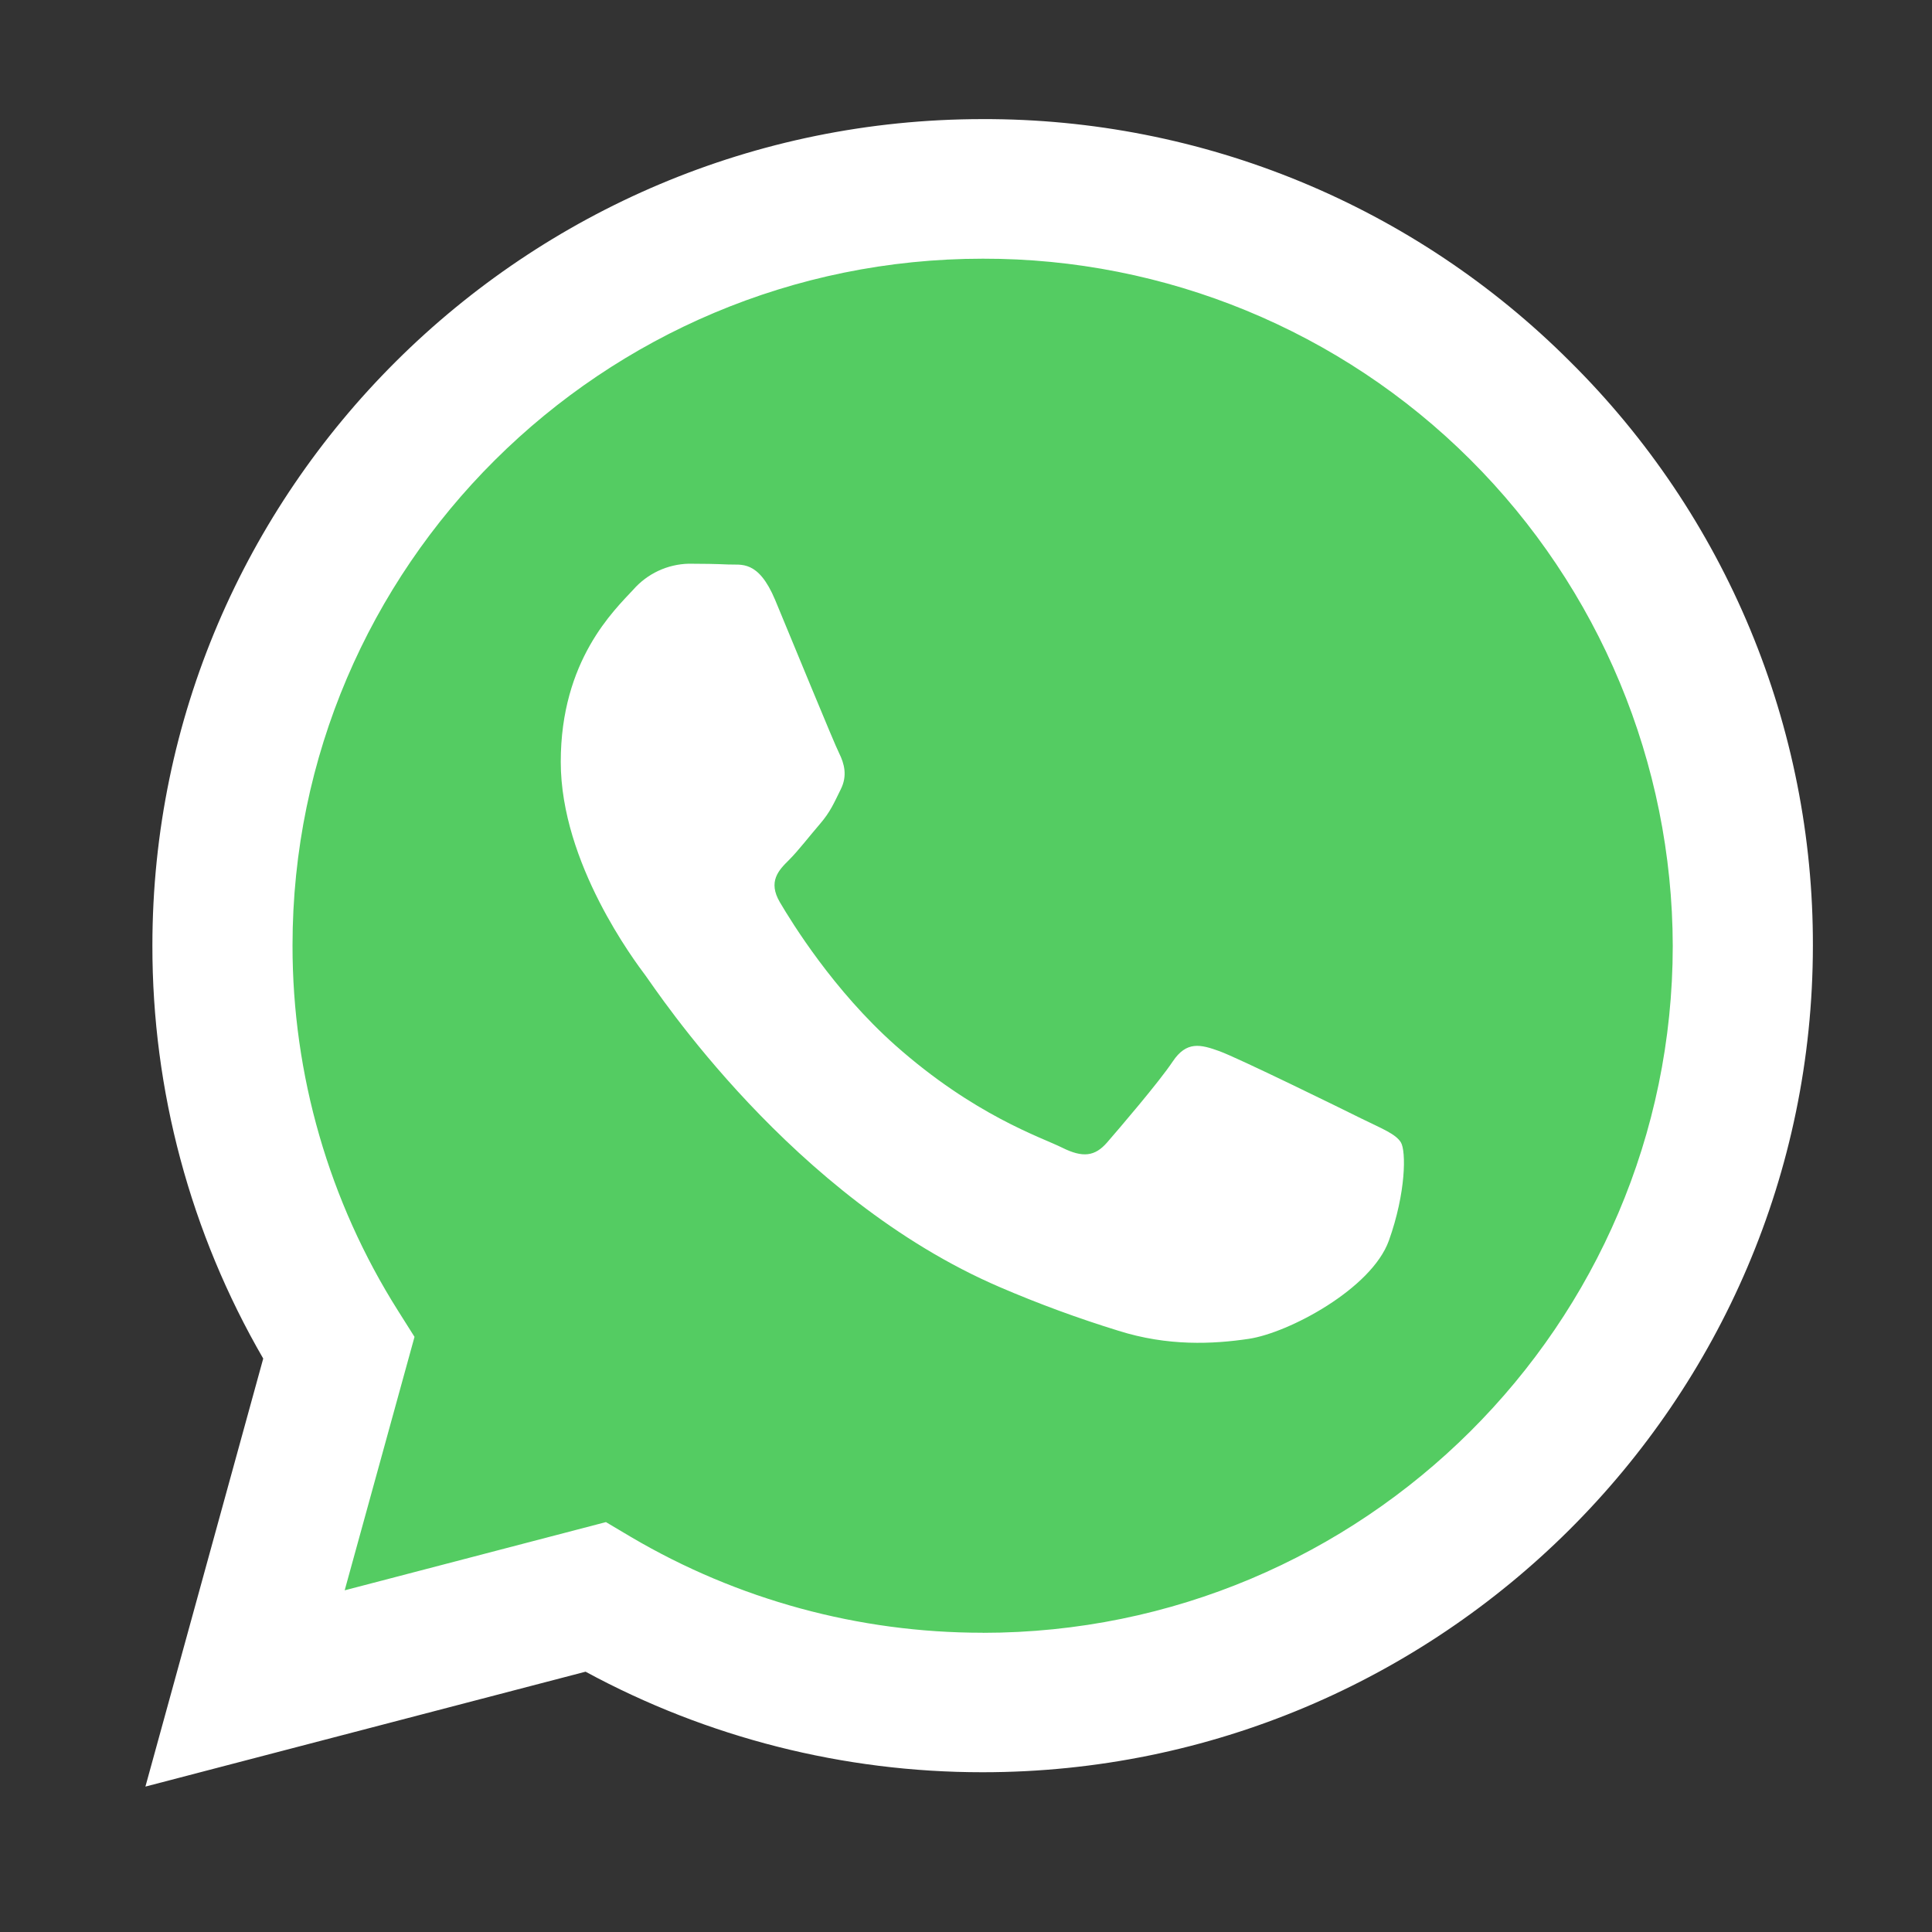
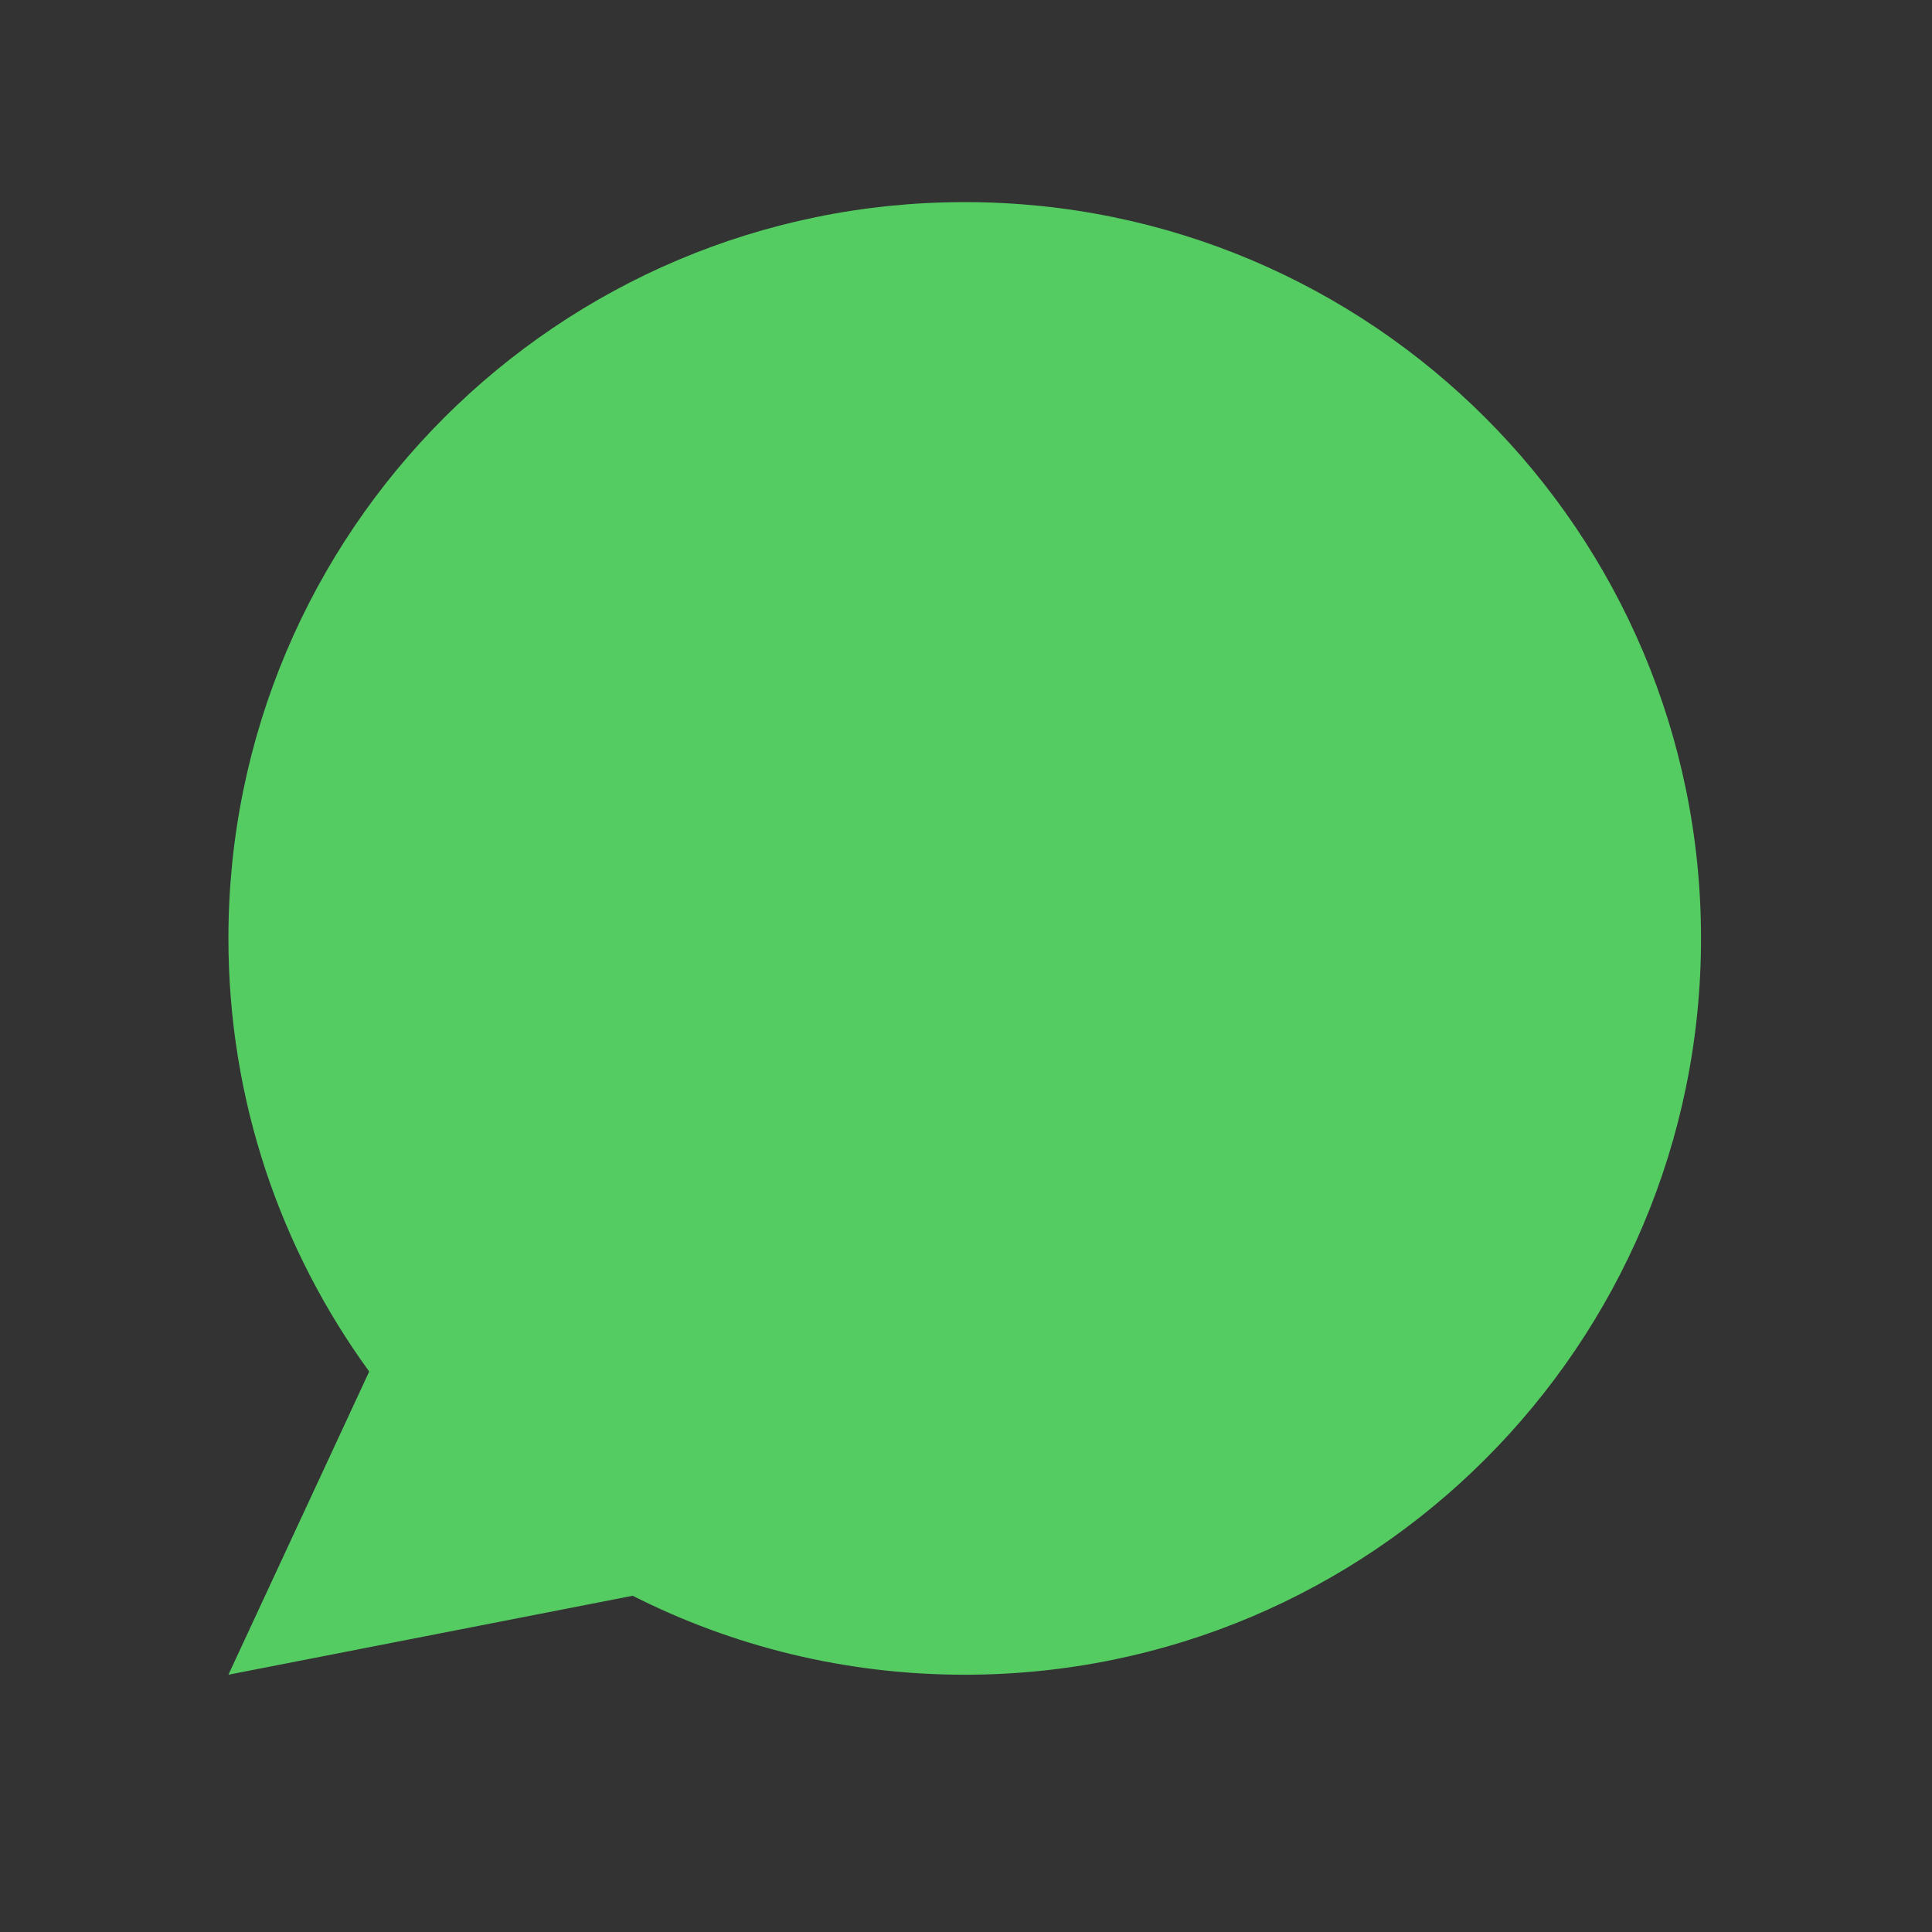
<svg xmlns="http://www.w3.org/2000/svg" width="49" height="49" viewBox="0 0 49 49" fill="none">
  <rect x="0" y="0" width="49" height="49" fill="#333333" stroke="none" />
  <path d="M24.467 42.475C34.781 42.475 43.142 34.114 43.142 23.8C43.142 13.487 34.781 5.126 24.467 5.126C14.154 5.126 5.793 13.487 5.793 23.8C5.793 27.906 7.118 31.703 9.364 34.785L5.793 42.475L16.046 40.472C18.576 41.753 21.437 42.475 24.467 42.475Z" fill="#54CC62" />
-   <path fill-rule="evenodd" clip-rule="evenodd" d="M39.817 9.167C37.862 7.211 35.539 5.661 32.983 4.606C30.427 3.552 27.687 3.013 24.922 3.021C13.316 3.021 3.869 12.422 3.865 23.977C3.86 27.657 4.83 31.273 6.676 34.456L3.688 45.312L14.851 42.398C17.941 44.073 21.399 44.949 24.914 44.948H24.922C36.526 44.948 45.973 35.545 45.979 23.989C45.986 21.234 45.445 18.504 44.387 15.959C43.329 13.415 41.775 11.106 39.817 9.167ZM24.922 41.41H24.914C21.781 41.411 18.706 40.573 16.006 38.983L15.368 38.604L8.742 40.334L10.513 33.906L10.096 33.245C8.344 30.472 7.416 27.258 7.419 23.977C7.419 14.375 15.273 6.561 24.928 6.561C29.559 6.553 34.005 8.384 37.286 11.653C40.567 14.922 42.416 19.36 42.425 23.991C42.421 33.596 34.571 41.412 24.924 41.412L24.922 41.41ZM34.522 28.366C33.996 28.104 31.407 26.835 30.927 26.66C30.448 26.487 30.094 26.398 29.743 26.922C29.393 27.447 28.384 28.623 28.078 28.976C27.77 29.33 27.463 29.369 26.938 29.107C26.412 28.845 24.715 28.293 22.705 26.509C21.142 25.119 20.087 23.405 19.779 22.882C19.472 22.358 19.746 22.072 20.01 21.812C20.246 21.577 20.534 21.2 20.799 20.894C21.061 20.588 21.15 20.37 21.323 20.02C21.498 19.672 21.412 19.366 21.283 19.104C21.15 18.842 20.097 16.264 19.66 15.217C19.231 14.194 18.798 14.333 18.476 14.317C18.169 14.303 17.815 14.297 17.466 14.297C17.2 14.304 16.938 14.365 16.696 14.478C16.455 14.591 16.239 14.753 16.063 14.953C15.579 15.477 14.222 16.745 14.222 19.323C14.222 21.897 16.109 24.39 16.371 24.741C16.631 25.089 20.081 30.378 25.359 32.645C26.338 33.066 27.341 33.435 28.36 33.749C29.618 34.148 30.766 34.091 31.672 33.956C32.684 33.805 34.786 32.687 35.225 31.465C35.662 30.243 35.662 29.195 35.531 28.976C35.4 28.758 35.048 28.625 34.522 28.366Z" fill="white" />
</svg>